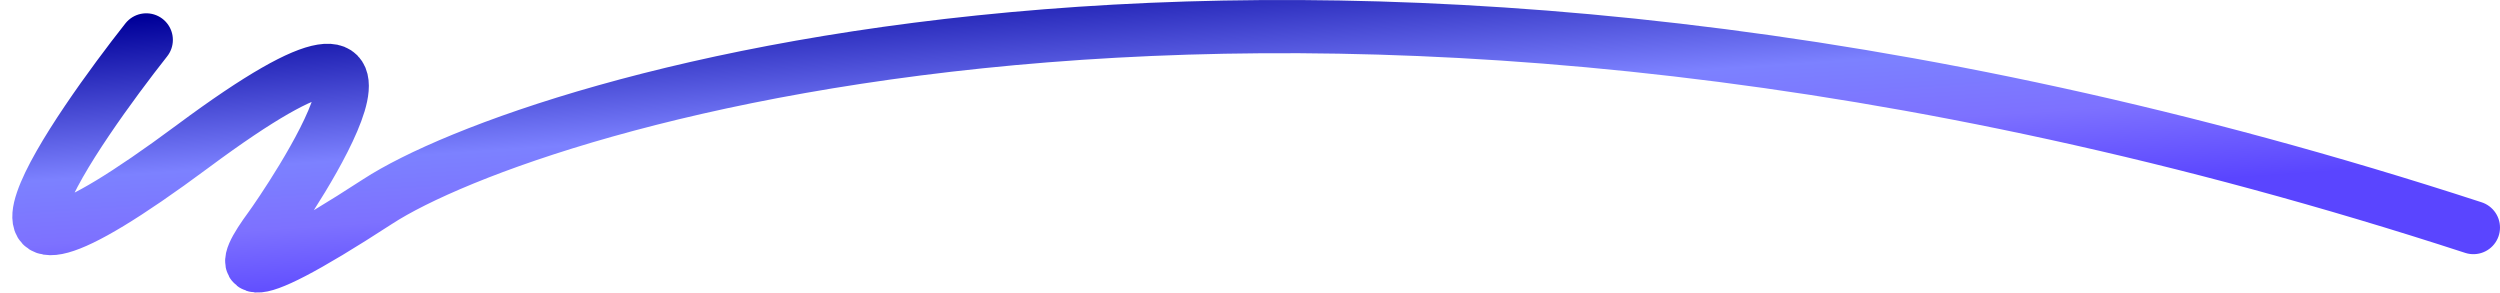
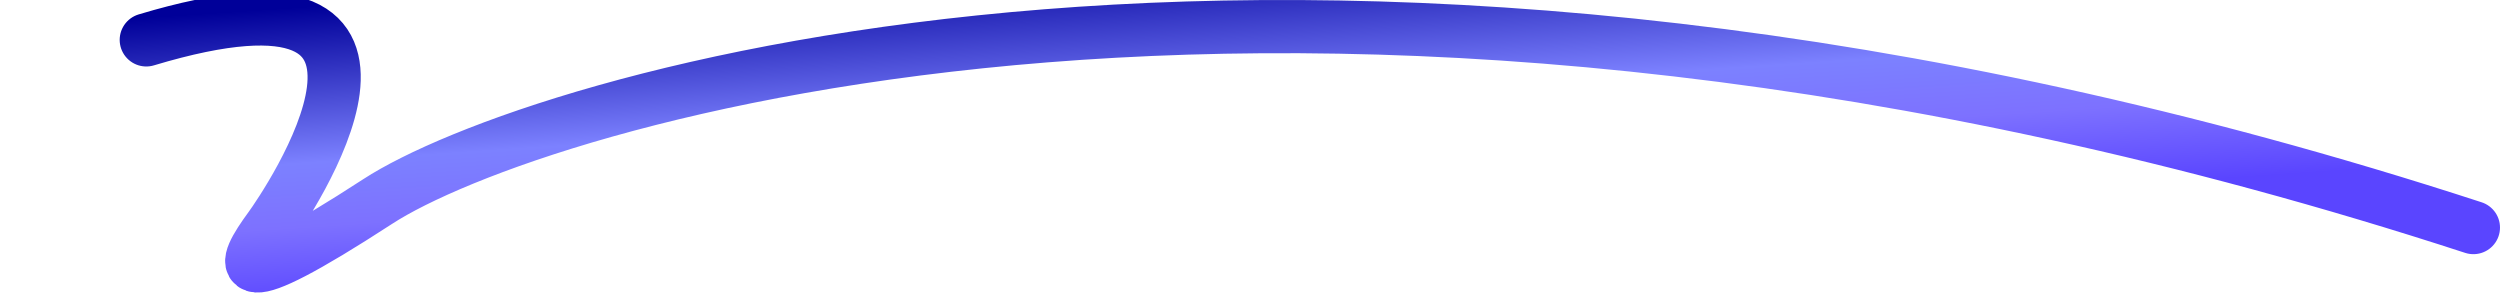
<svg xmlns="http://www.w3.org/2000/svg" width="188" height="22" viewBox="0 0 188 22" fill="none">
-   <path d="M11 3C5.963 9.382 -6.009 26.219 14.5 11C35.008 -4.219 21.393 15.641 20.314 17.114C18.155 20.059 17.076 22.514 28.409 15.15C39.743 7.787 98.569 -11.362 186 17.114" stroke="url(#paint0_linear_214_1716)" stroke-width="4" stroke-linecap="round" />
+   <path d="M11 3C35.008 -4.219 21.393 15.641 20.314 17.114C18.155 20.059 17.076 22.514 28.409 15.15C39.743 7.787 98.569 -11.362 186 17.114" stroke="url(#paint0_linear_214_1716)" stroke-width="4" stroke-linecap="round" />
  <defs>
    <linearGradient id="paint0_linear_214_1716" x1="123.553" y1="16.332" x2="122.063" y2="-6.066" gradientUnits="userSpaceOnUse">
      <stop stop-color="#5A45FF" />
      <stop offset="0.265" stop-color="#7D71FF" />
      <stop offset="0.479" stop-color="#7C81FF" />
      <stop offset="1" stop-color="#000099" />
    </linearGradient>
  </defs>
</svg>